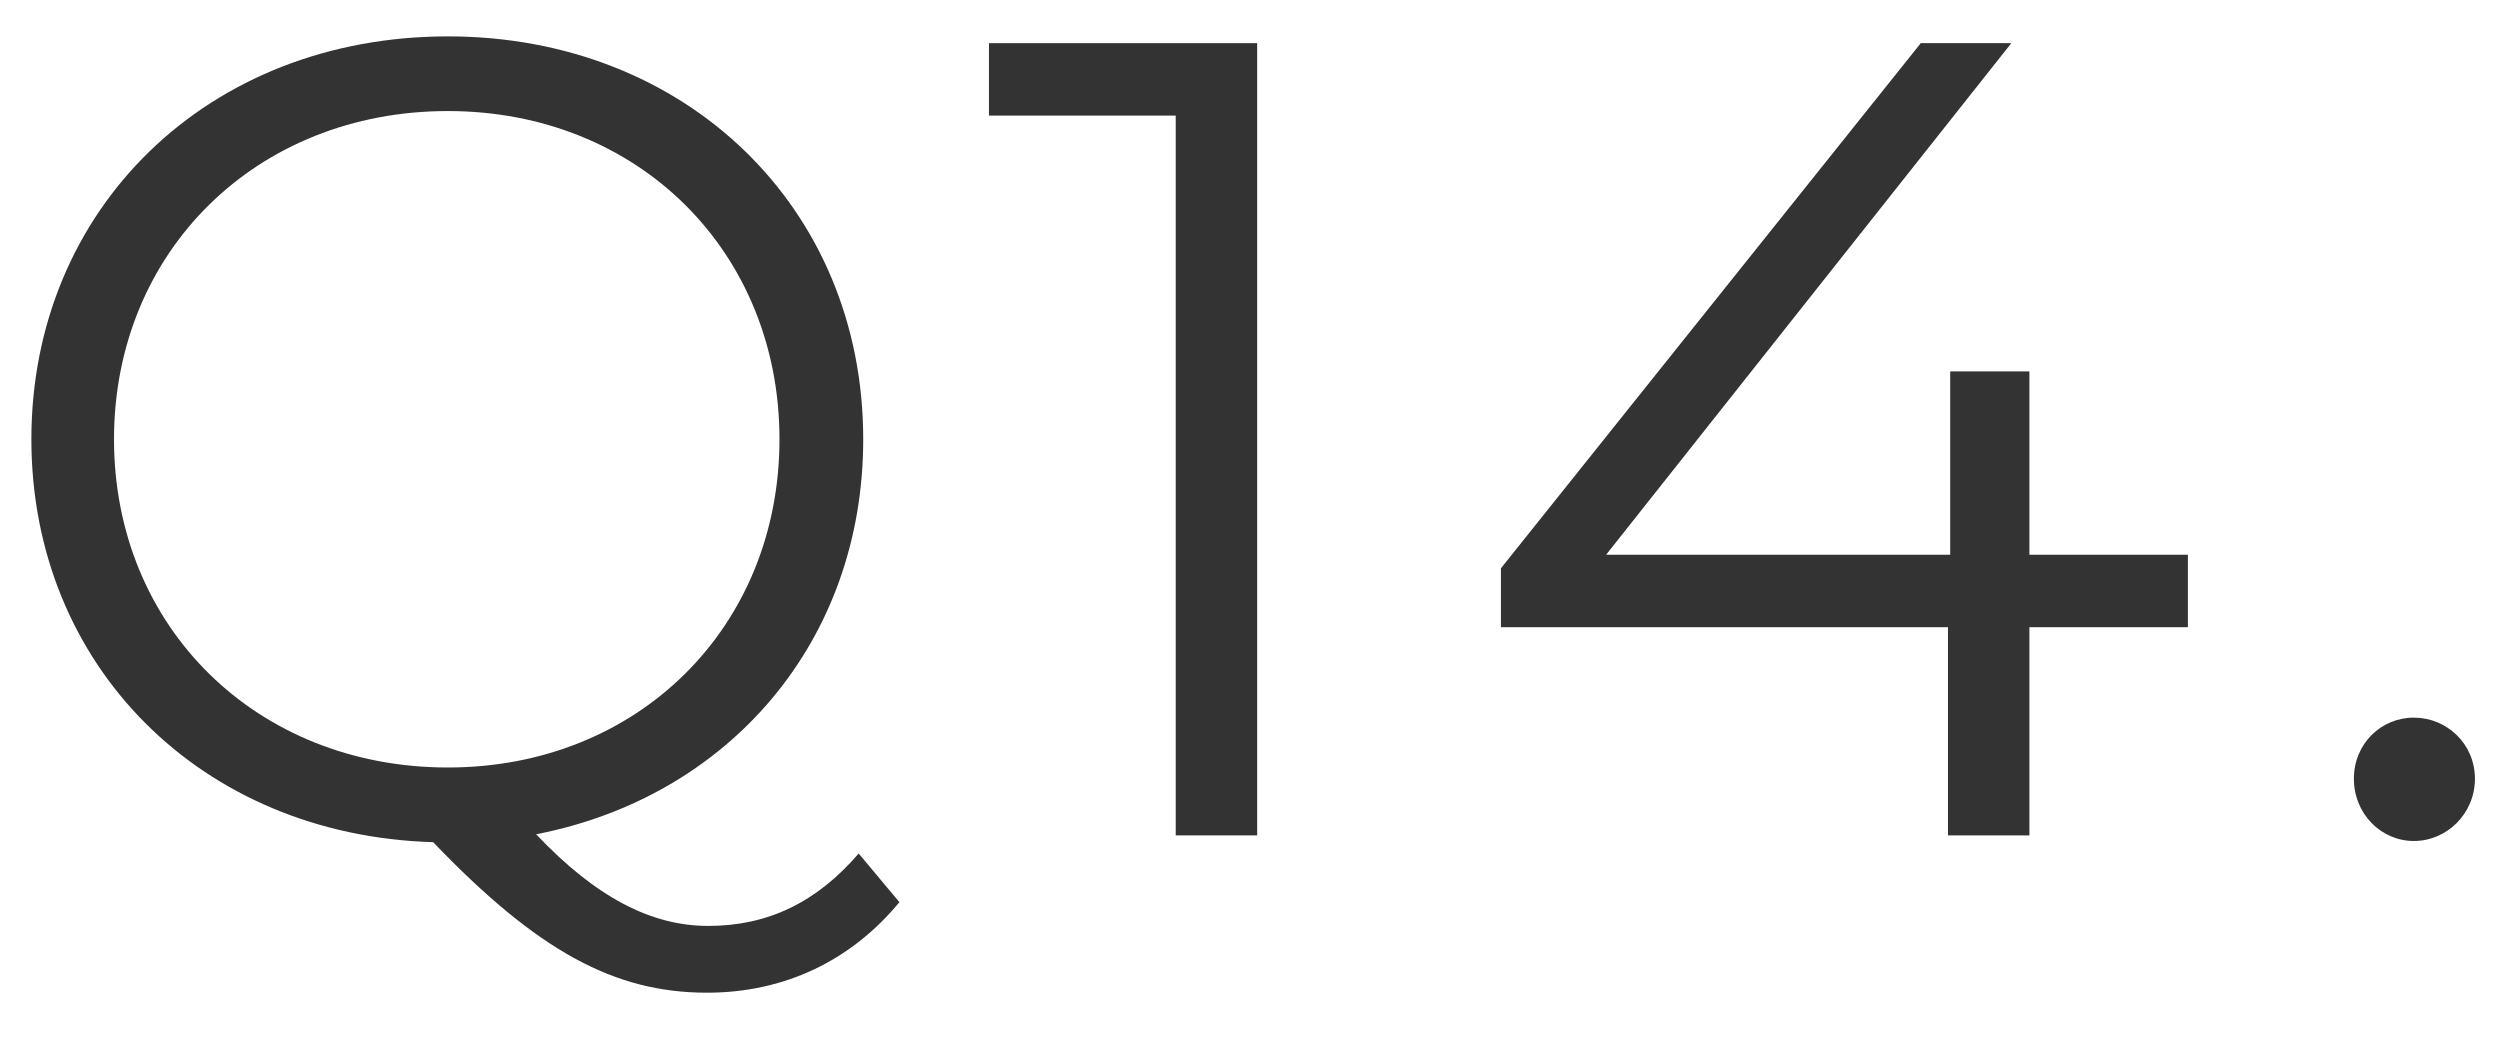
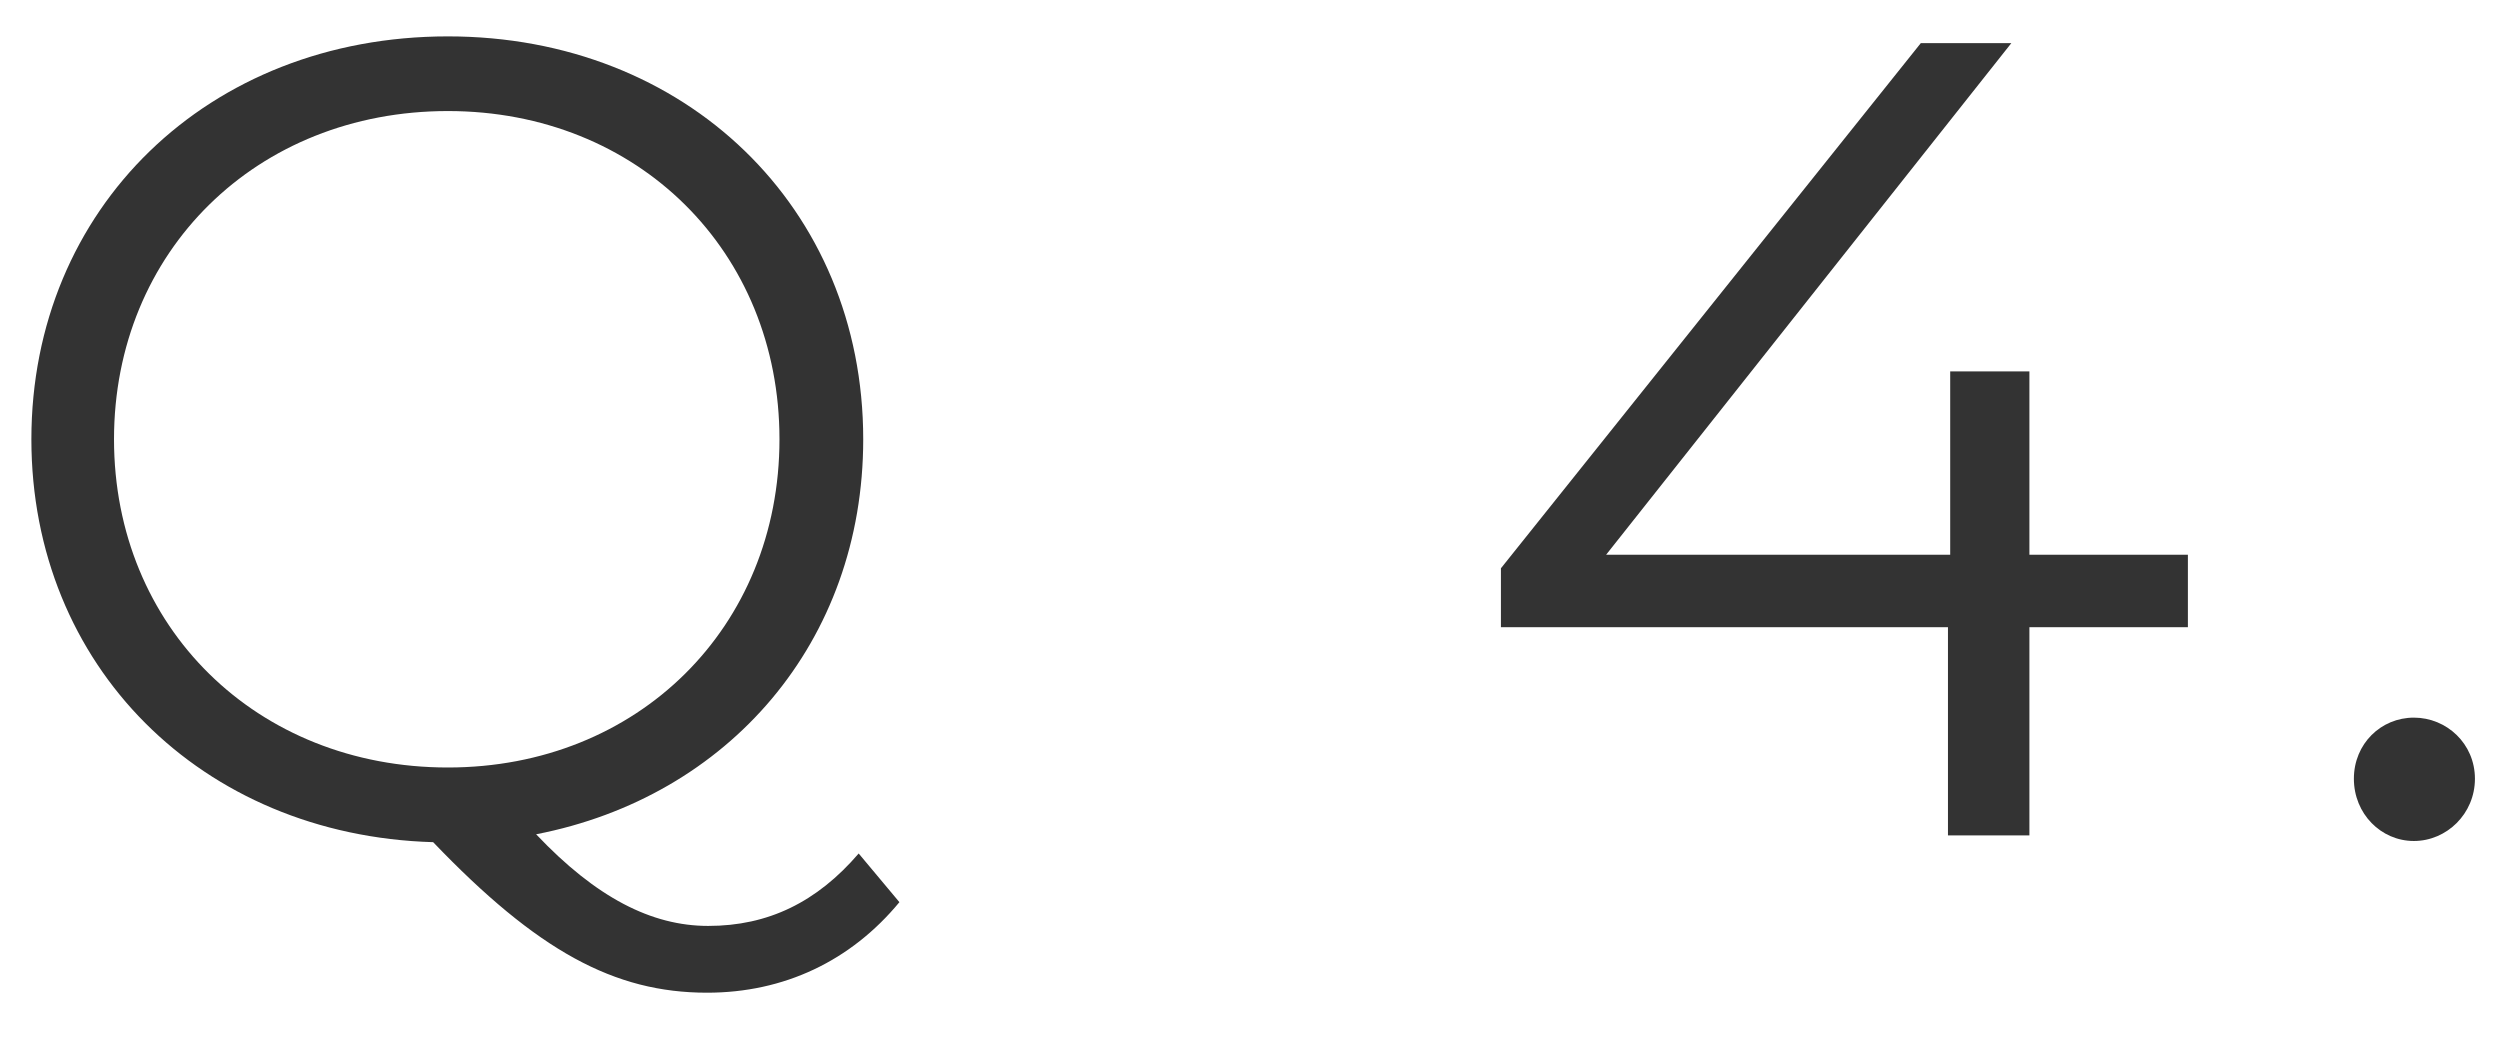
<svg xmlns="http://www.w3.org/2000/svg" width="38" height="16" viewBox="0 0 38 16" fill="none">
  <path d="M36.691 12.783C36.192 12.783 35.779 12.37 35.779 11.837C35.779 11.304 36.192 10.908 36.691 10.908C37.189 10.908 37.619 11.304 37.619 11.837C37.619 12.37 37.189 12.783 36.691 12.783Z" fill="#333333" />
  <path d="M33.256 8.432V9.533H30.847V12.698H29.609V9.533H22.814V8.638L29.196 0.656H30.572L24.413 8.432H29.643V5.645H30.847V8.432H33.256Z" fill="#333333" />
-   <path d="M15.032 0.656H19.109V12.698H17.871V1.757H15.032V0.656Z" fill="#333333" />
  <path d="M13.052 12.973L13.671 13.713C12.932 14.607 11.917 15.089 10.747 15.089C9.336 15.089 8.167 14.453 6.584 12.801C3.057 12.698 0.477 10.117 0.477 6.677C0.477 3.168 3.161 0.553 6.808 0.553C10.42 0.553 13.121 3.15 13.121 6.677C13.121 9.756 11.074 12.113 8.149 12.681C9.061 13.644 9.904 14.074 10.764 14.074C11.676 14.074 12.416 13.713 13.052 12.973ZM1.733 6.677C1.733 9.533 3.9 11.666 6.808 11.666C9.698 11.666 11.848 9.533 11.848 6.677C11.848 3.821 9.698 1.688 6.808 1.688C3.9 1.688 1.733 3.821 1.733 6.677Z" fill="#333333" />
</svg>